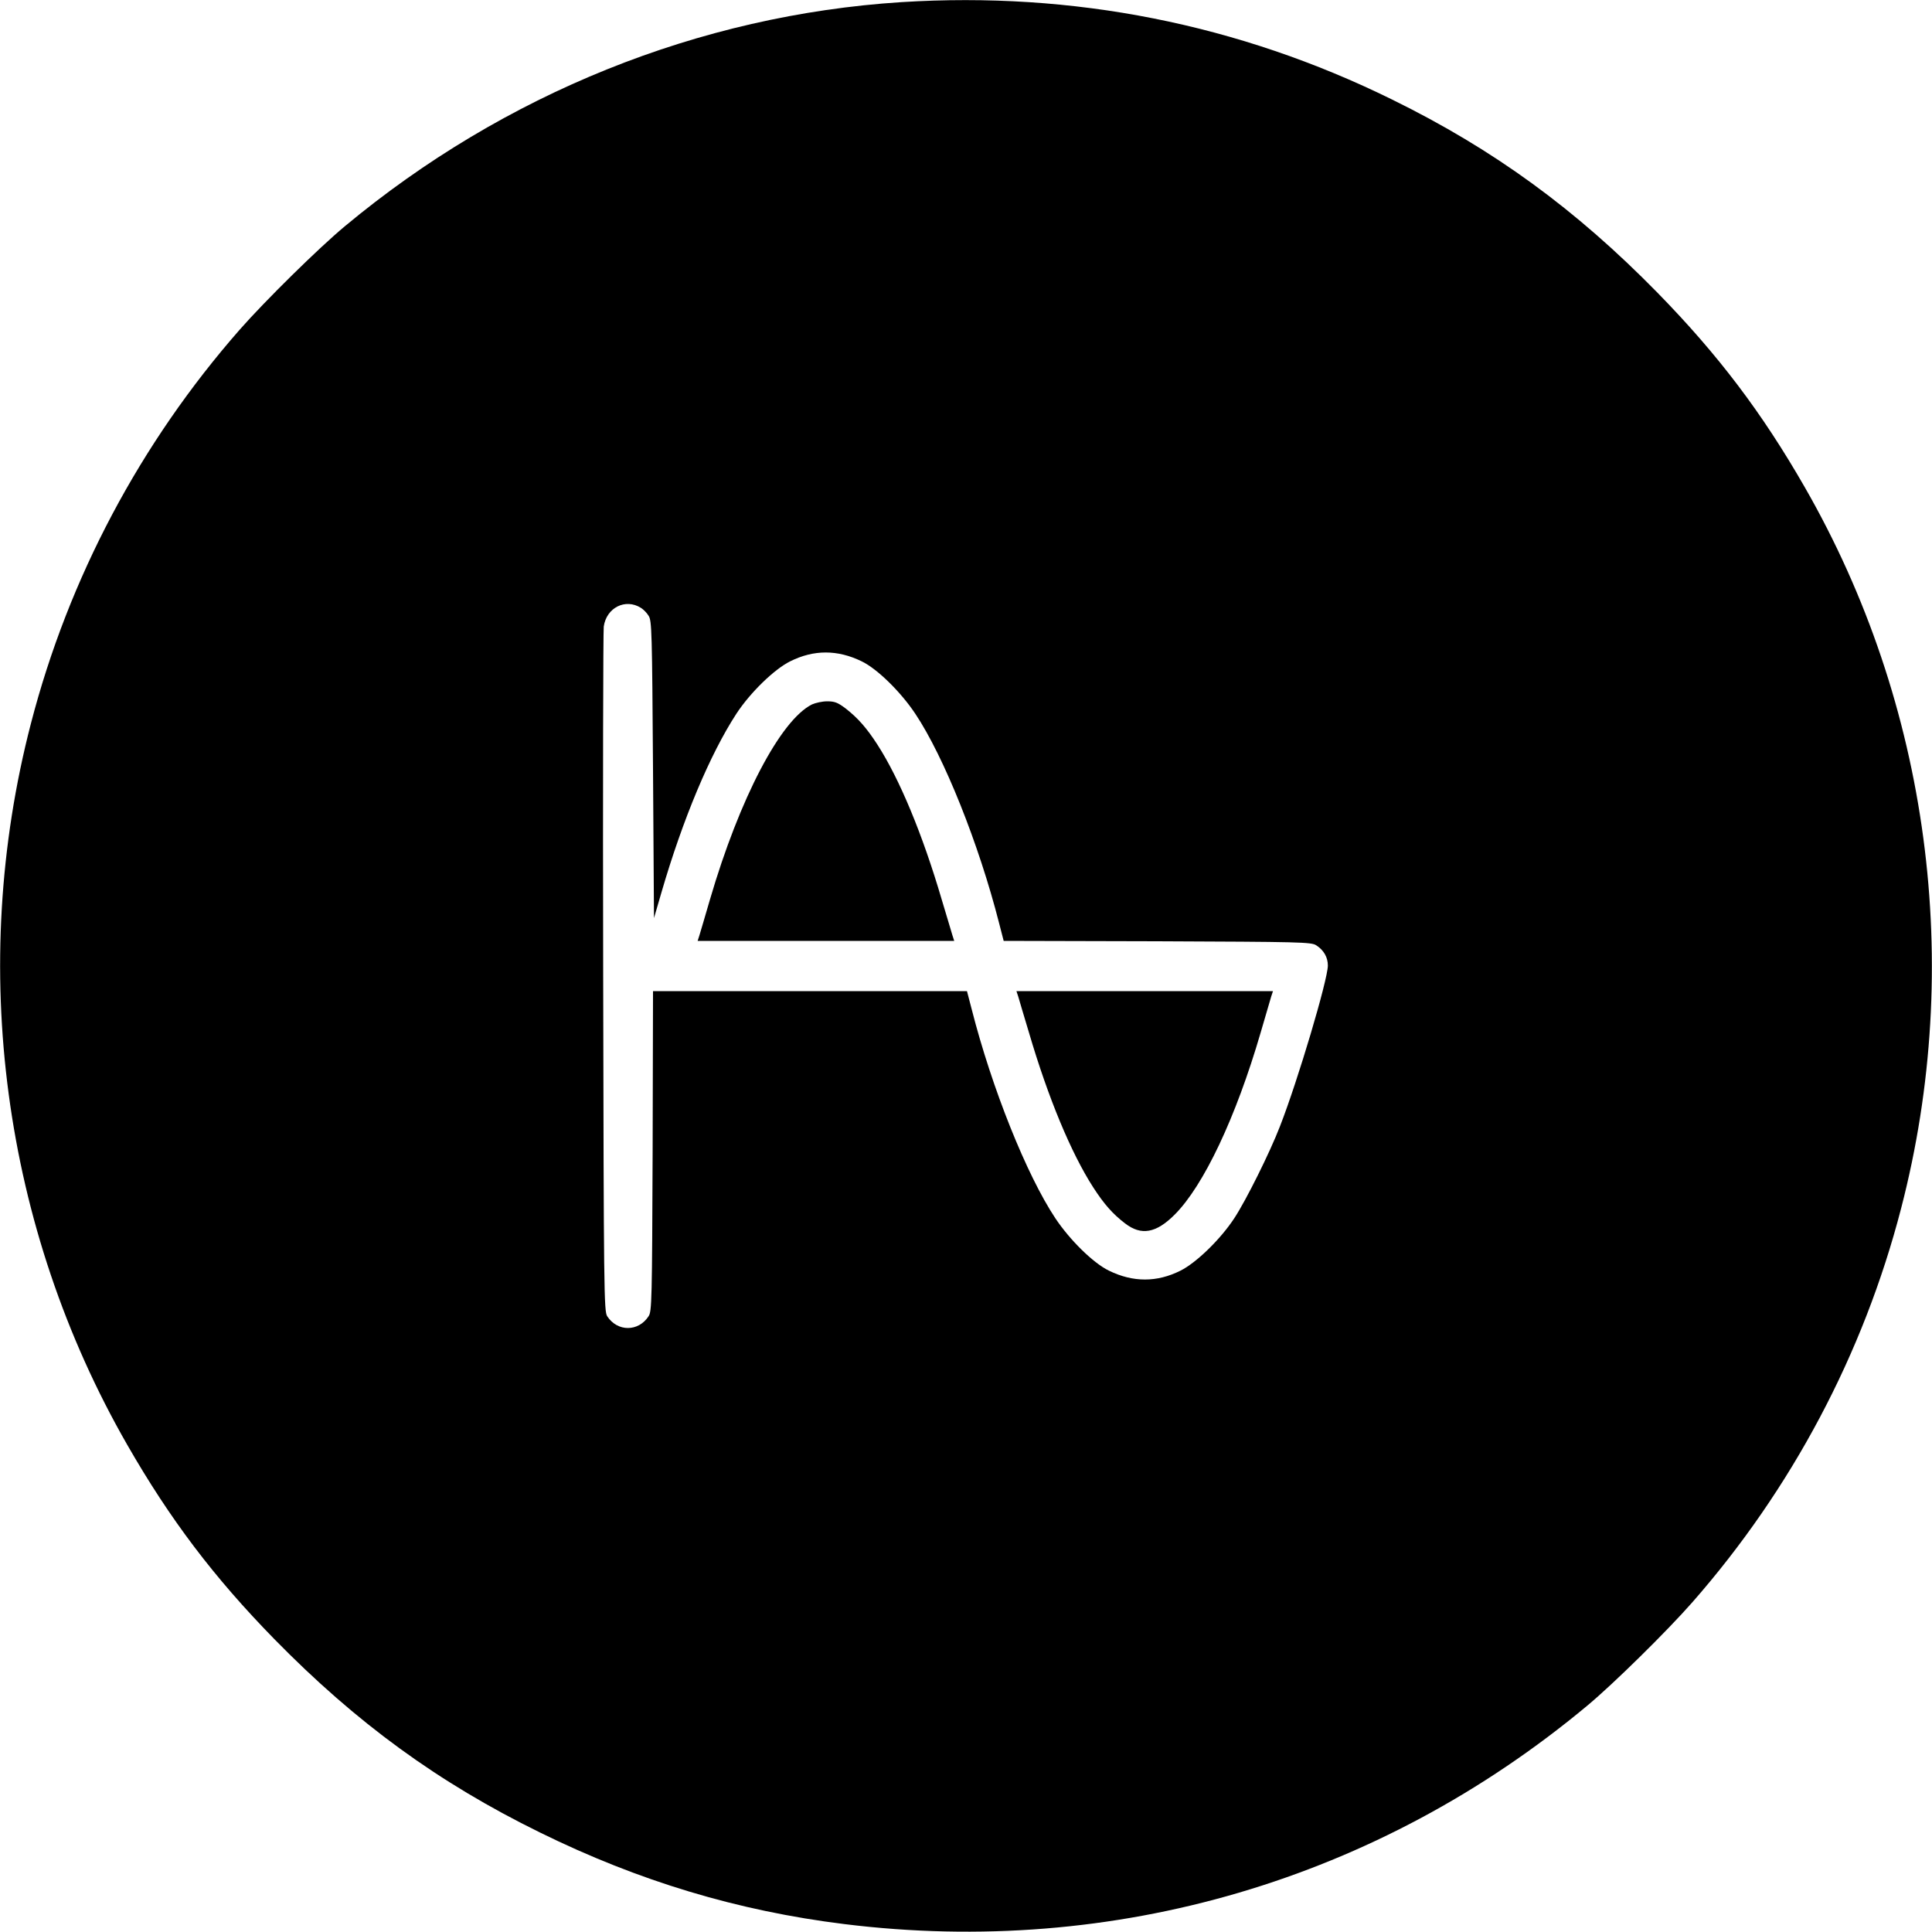
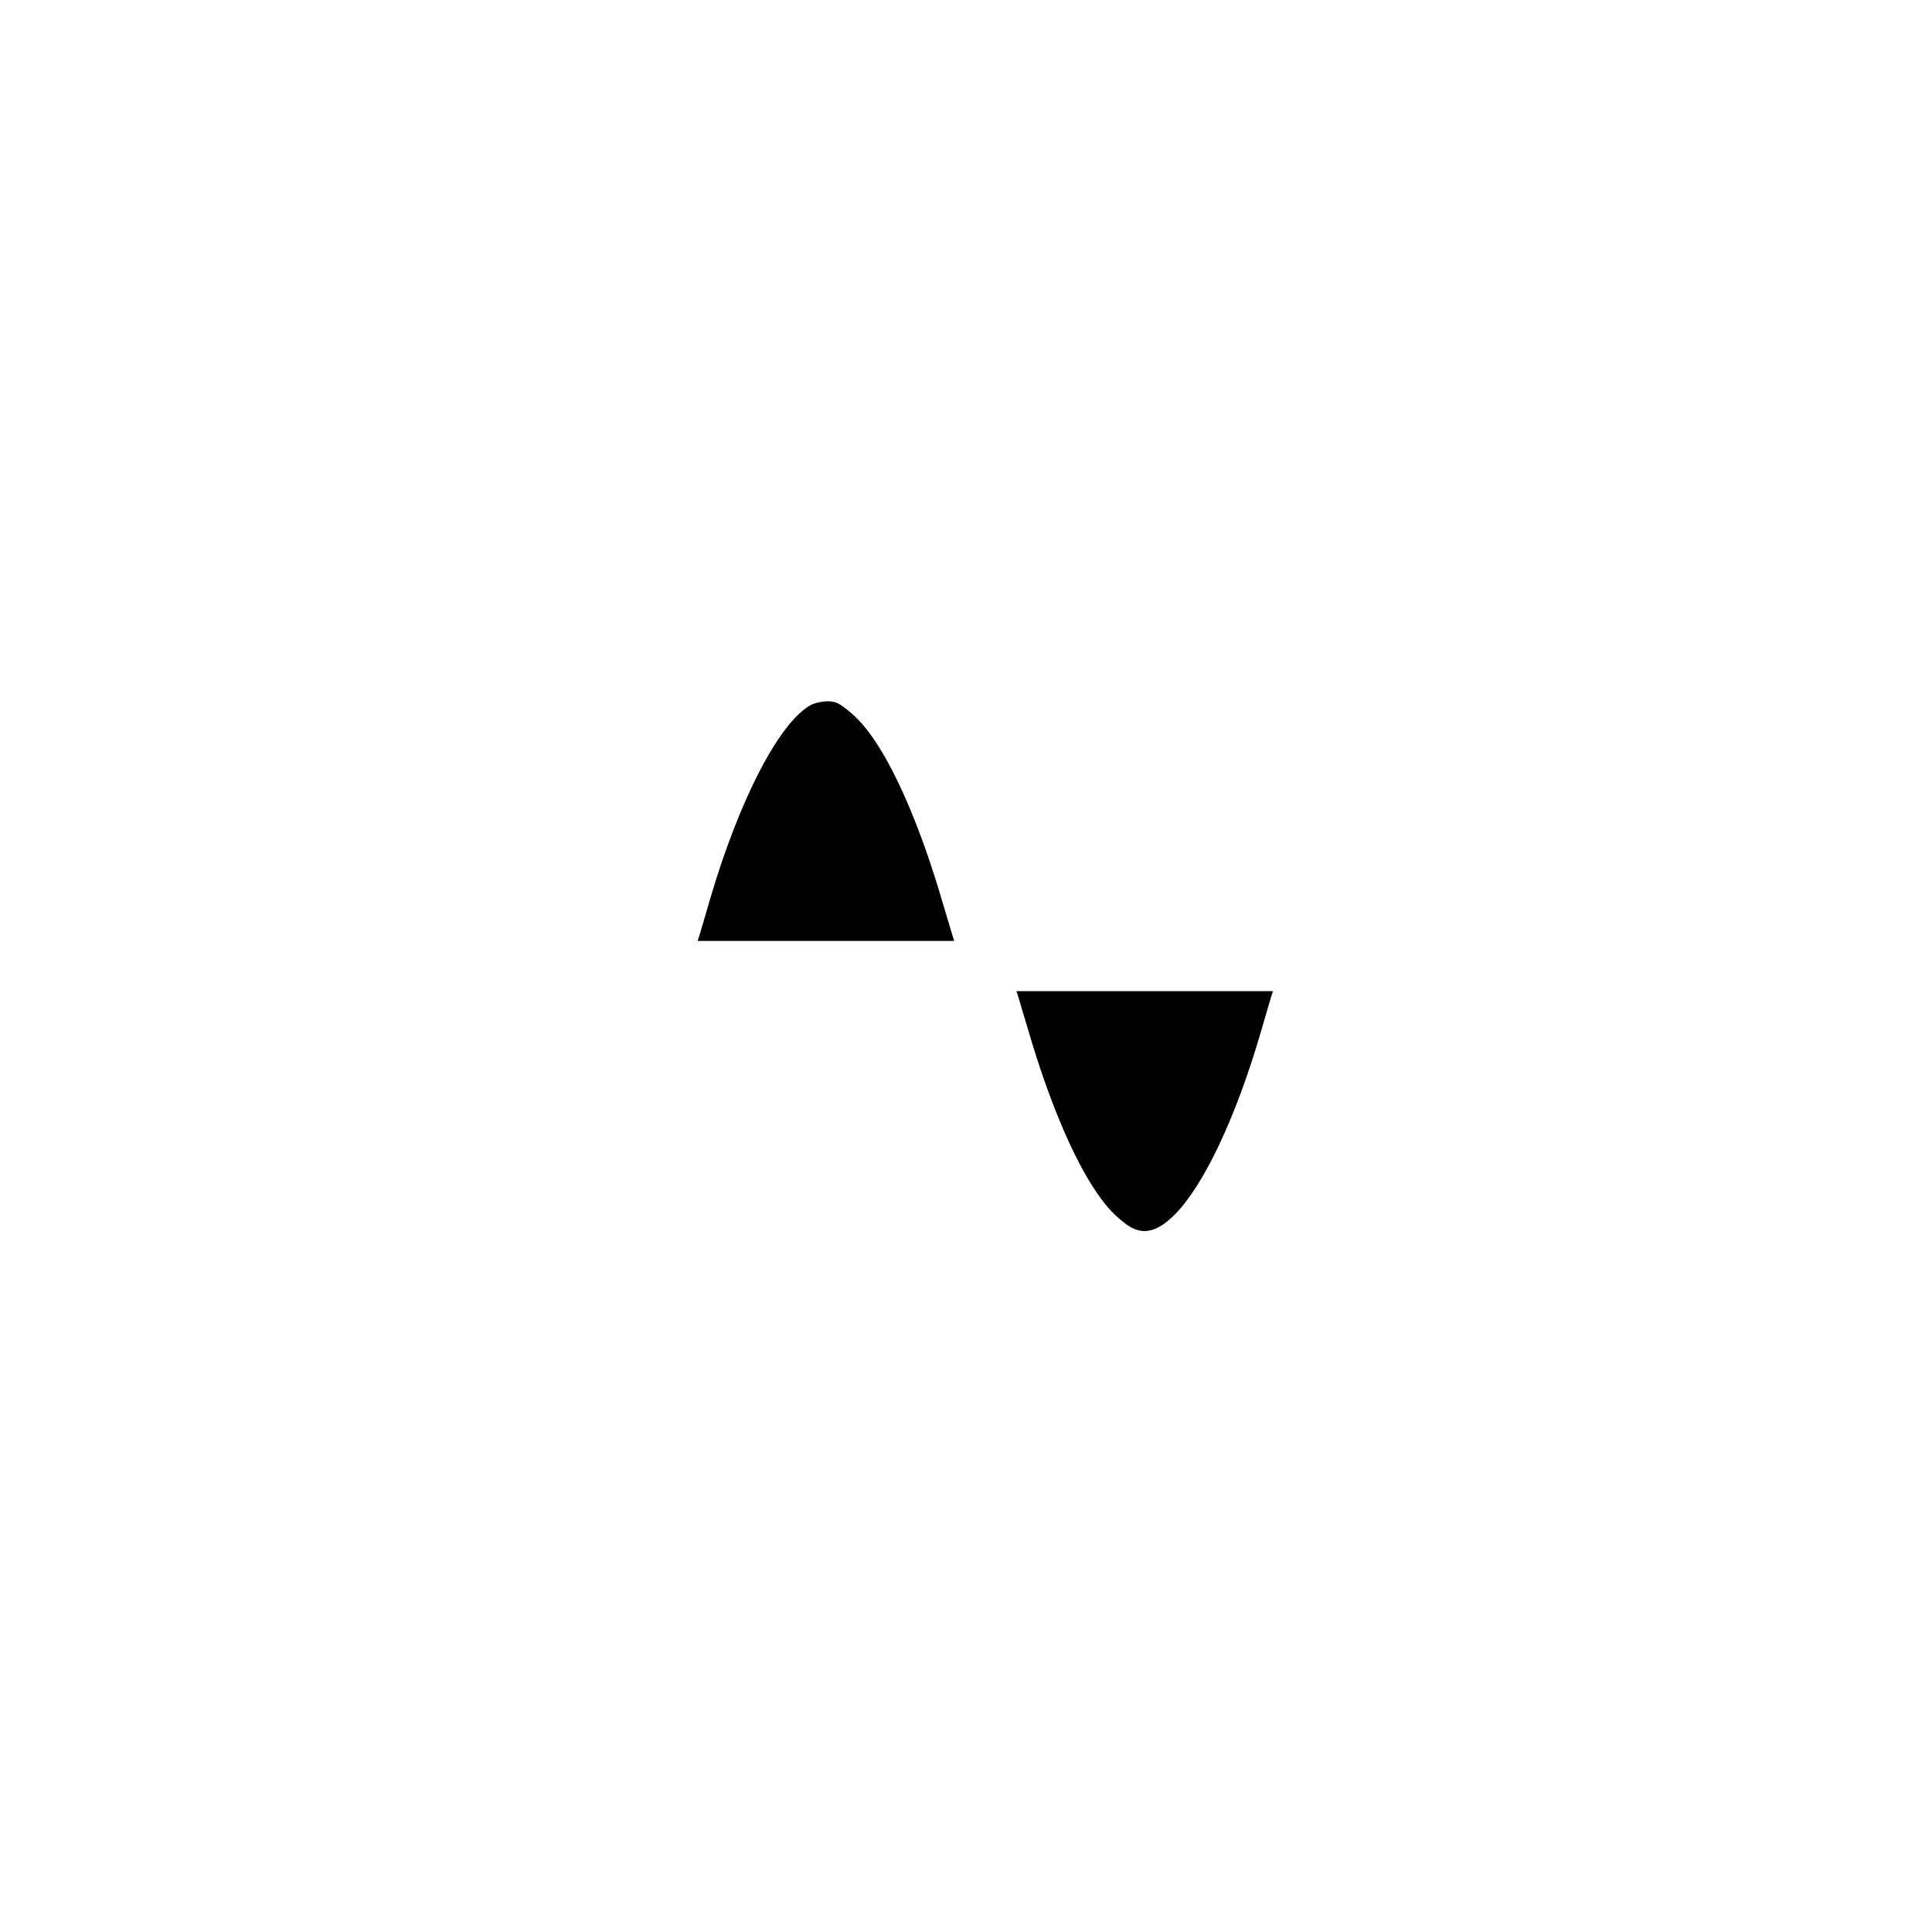
<svg xmlns="http://www.w3.org/2000/svg" version="1.0" width="1333.333" height="1333.333" viewBox="0 0 1000 1000">
-   <path d="M466.6 1.1C362 7.8 260.9 48.5 178.5 117.1c-13.6 11.3-41.4 38.7-54.4 53.5C72.6 229.3 35.5 299.2 16 374.5-16.7 500.4 1.4 635.6 65.9 747.9c22.1 38.5 44.8 68.5 76.1 100.5 42.4 43.3 84.9 74.3 137.5 100.1 51.2 25.2 102.5 40.6 157.5 47.4 139.8 17.3 276.2-22.8 384.5-113 13.6-11.3 41.4-38.7 54.4-53.5 51.5-58.7 88.6-128.6 108.1-203.9 32.7-125.9 14.6-261.1-49.9-373.4-22.1-38.5-44.8-68.5-76.1-100.5-42.4-43.3-84.9-74.3-137.5-100.1-79.4-39.1-165.1-56-253.9-50.4zM331.7 314.6c1.3.8 3.1 2.6 4 4.1 1.7 2.5 1.8 8.3 2.3 79.6l.5 76.9 3.9-13.4c11-37.8 25.1-71.4 38.7-92.3 7.1-10.9 19.6-23.1 27.9-27.2 12.2-6.1 24.5-6.1 37 0 8.1 3.9 20.3 15.9 27.8 27.2 14.8 22.2 32.8 67.1 43.3 108.2l2.4 9.3 79.5.2c74.1.3 79.8.4 82.3 2.1 3.9 2.5 6 6.2 6 10.5-.1 7.5-15.4 59.1-24.8 83.2-5.3 13.7-17.5 38.2-23.6 47.5-7.2 11-19.7 23.1-27.9 27.2-12.2 6.1-24.5 6.1-37 0-8.1-3.9-20.3-15.9-27.8-27.2-14.8-22.3-32.8-67.1-43.3-108.3l-2.4-9.2H338l-.2 82.8c-.3 77.1-.4 83-2.1 85.5-5.3 8.1-16.1 8.1-21.4 0-1.7-2.6-1.8-12.5-2.1-177.8-.2-96.2 0-176.9.3-179.2 1.4-9.8 11.2-14.7 19.2-9.7z" />
  <path d="M420.3 364.6c-16.3 8.1-37.5 48.6-52.8 100.9-2.6 8.8-5 17.2-5.5 18.7l-.9 2.8h132.8l-.9-2.8c-.4-1.5-3-9.9-5.6-18.7-9.9-33.7-21.8-62.3-33.2-80-5.6-8.7-10.2-13.9-16.5-18.8-4.1-3.1-5.7-3.7-9.6-3.7-2.5 0-6 .8-7.8 1.6zM527 515.7c.4 1.6 3 10 5.6 18.8 9.9 33.7 21.8 62.3 33.2 80 5.6 8.7 10.2 13.9 16.5 18.7 8.4 6.5 16.1 5.1 25.7-4.5 15-15 31.7-50.3 44.5-94.2 2.6-8.8 5-17.2 5.5-18.8l.9-2.7H526.1l.9 2.7z" />
</svg>